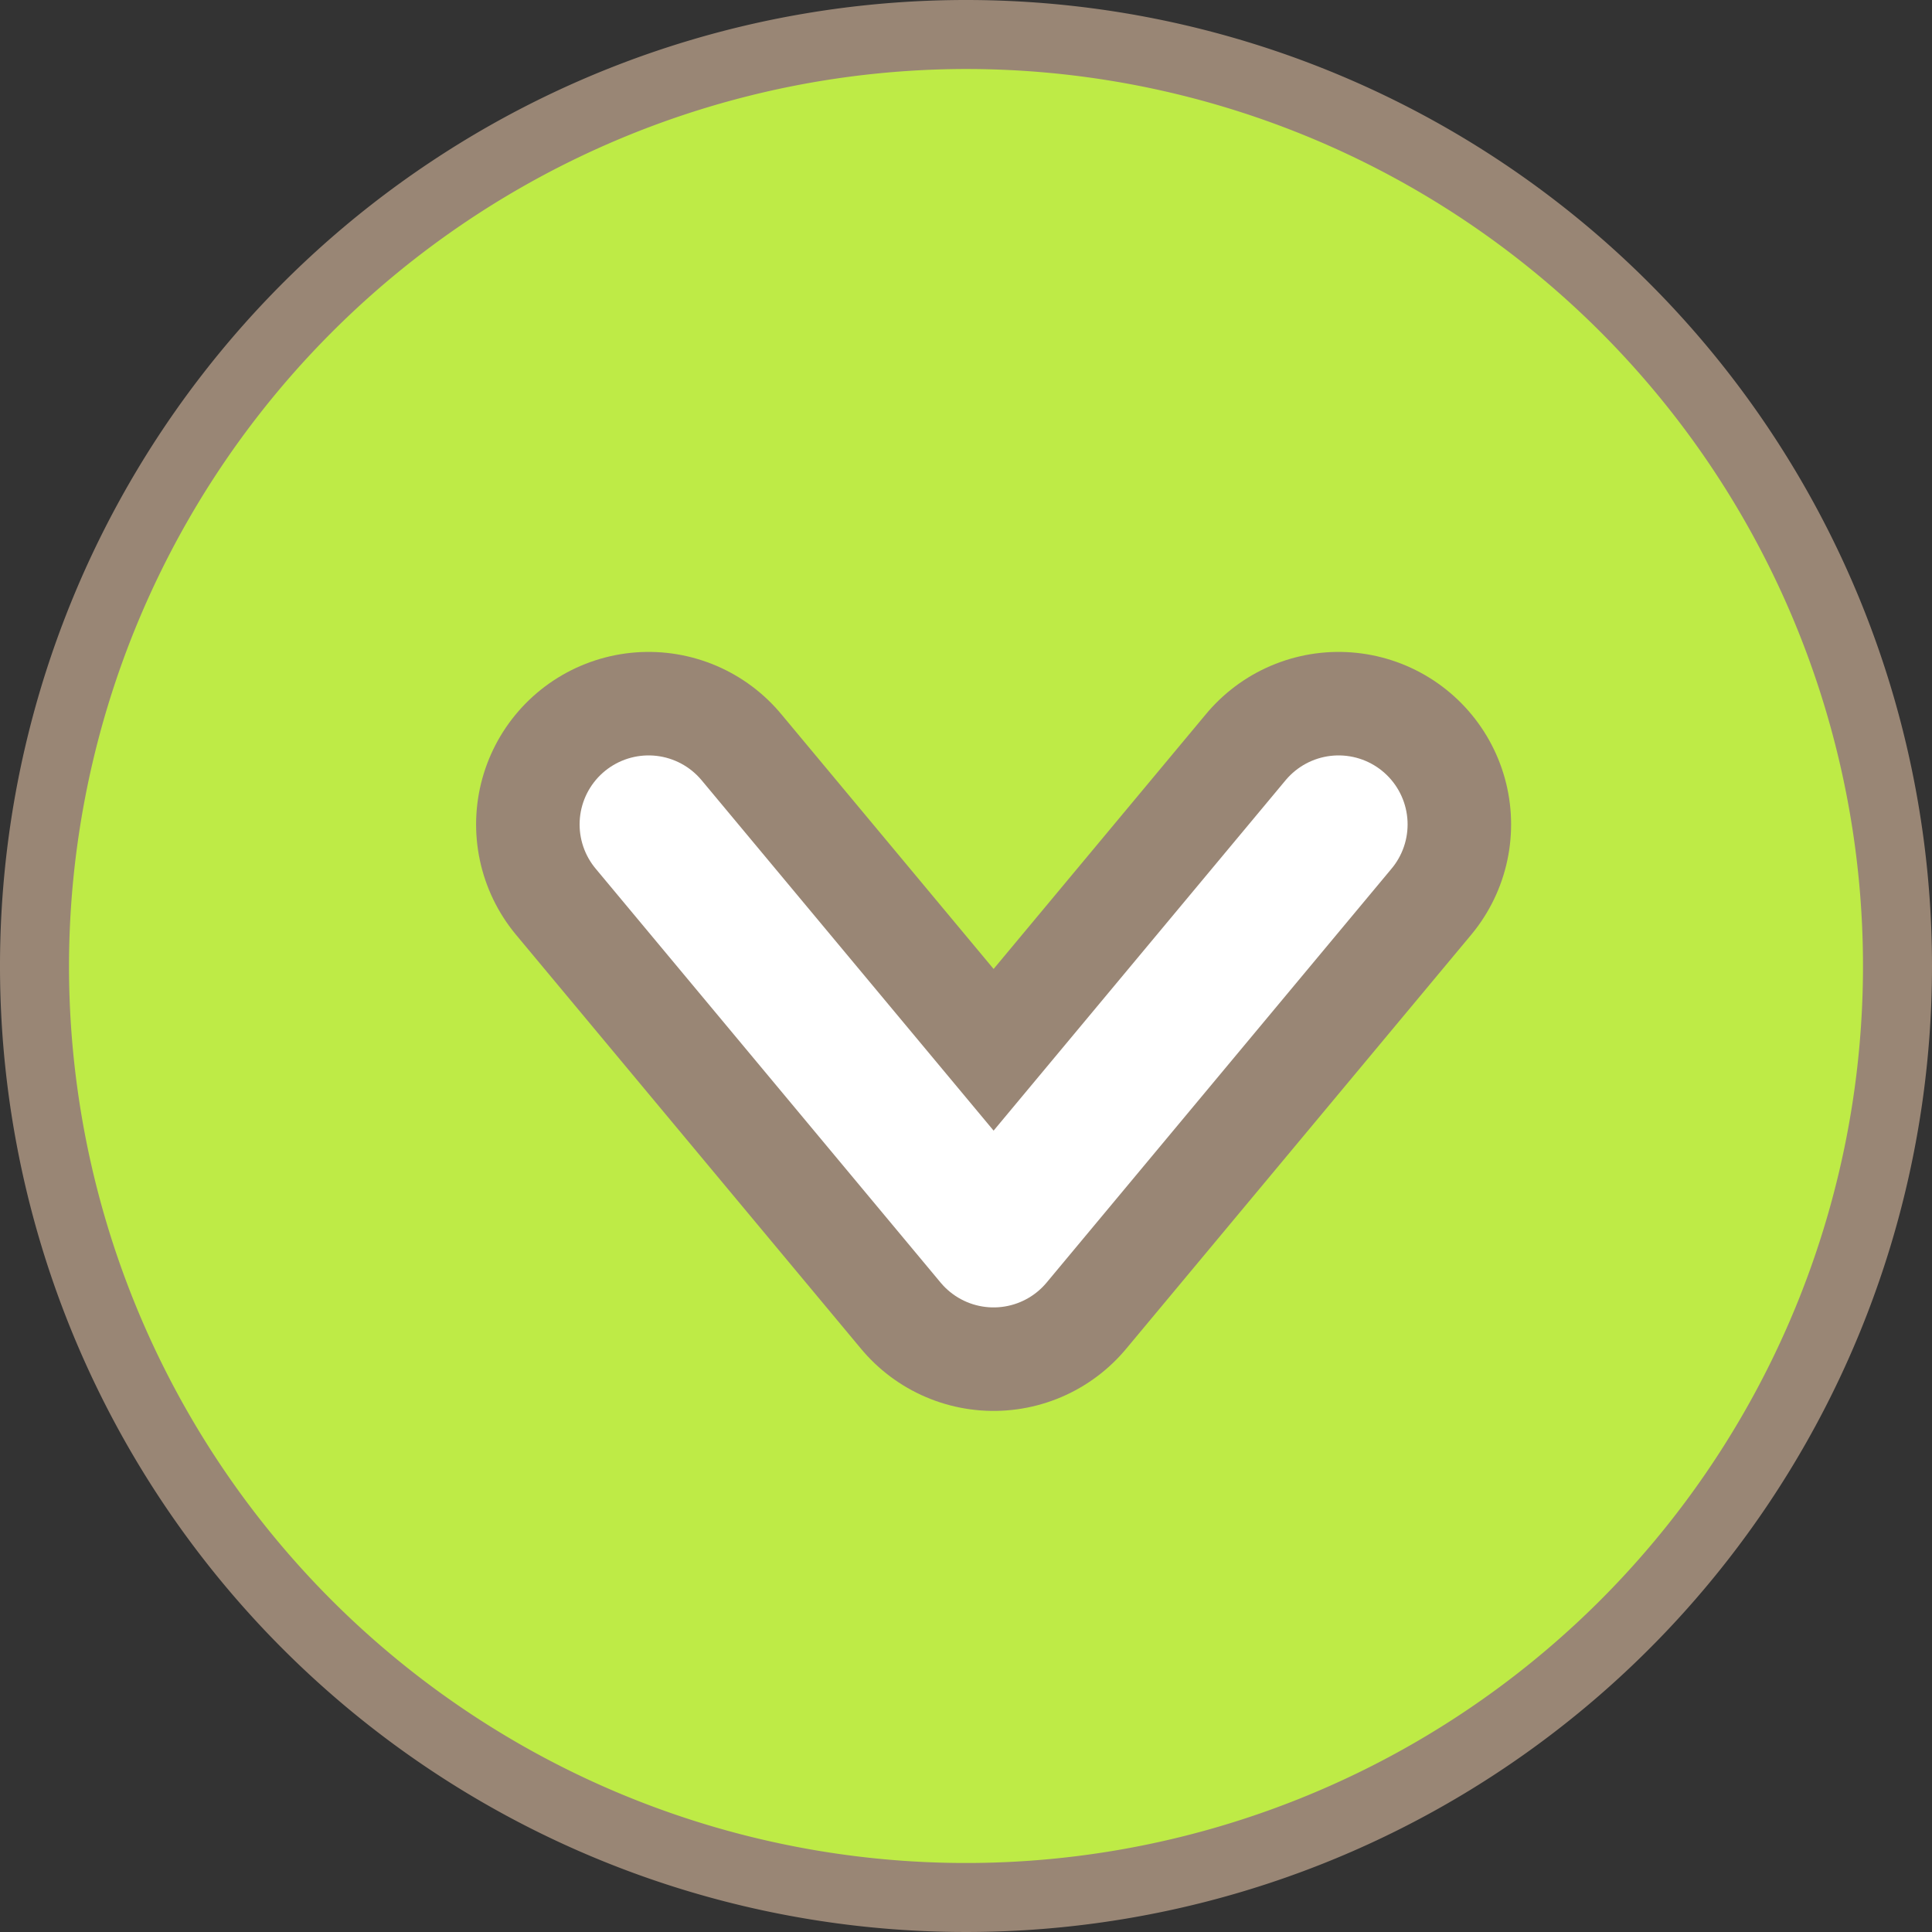
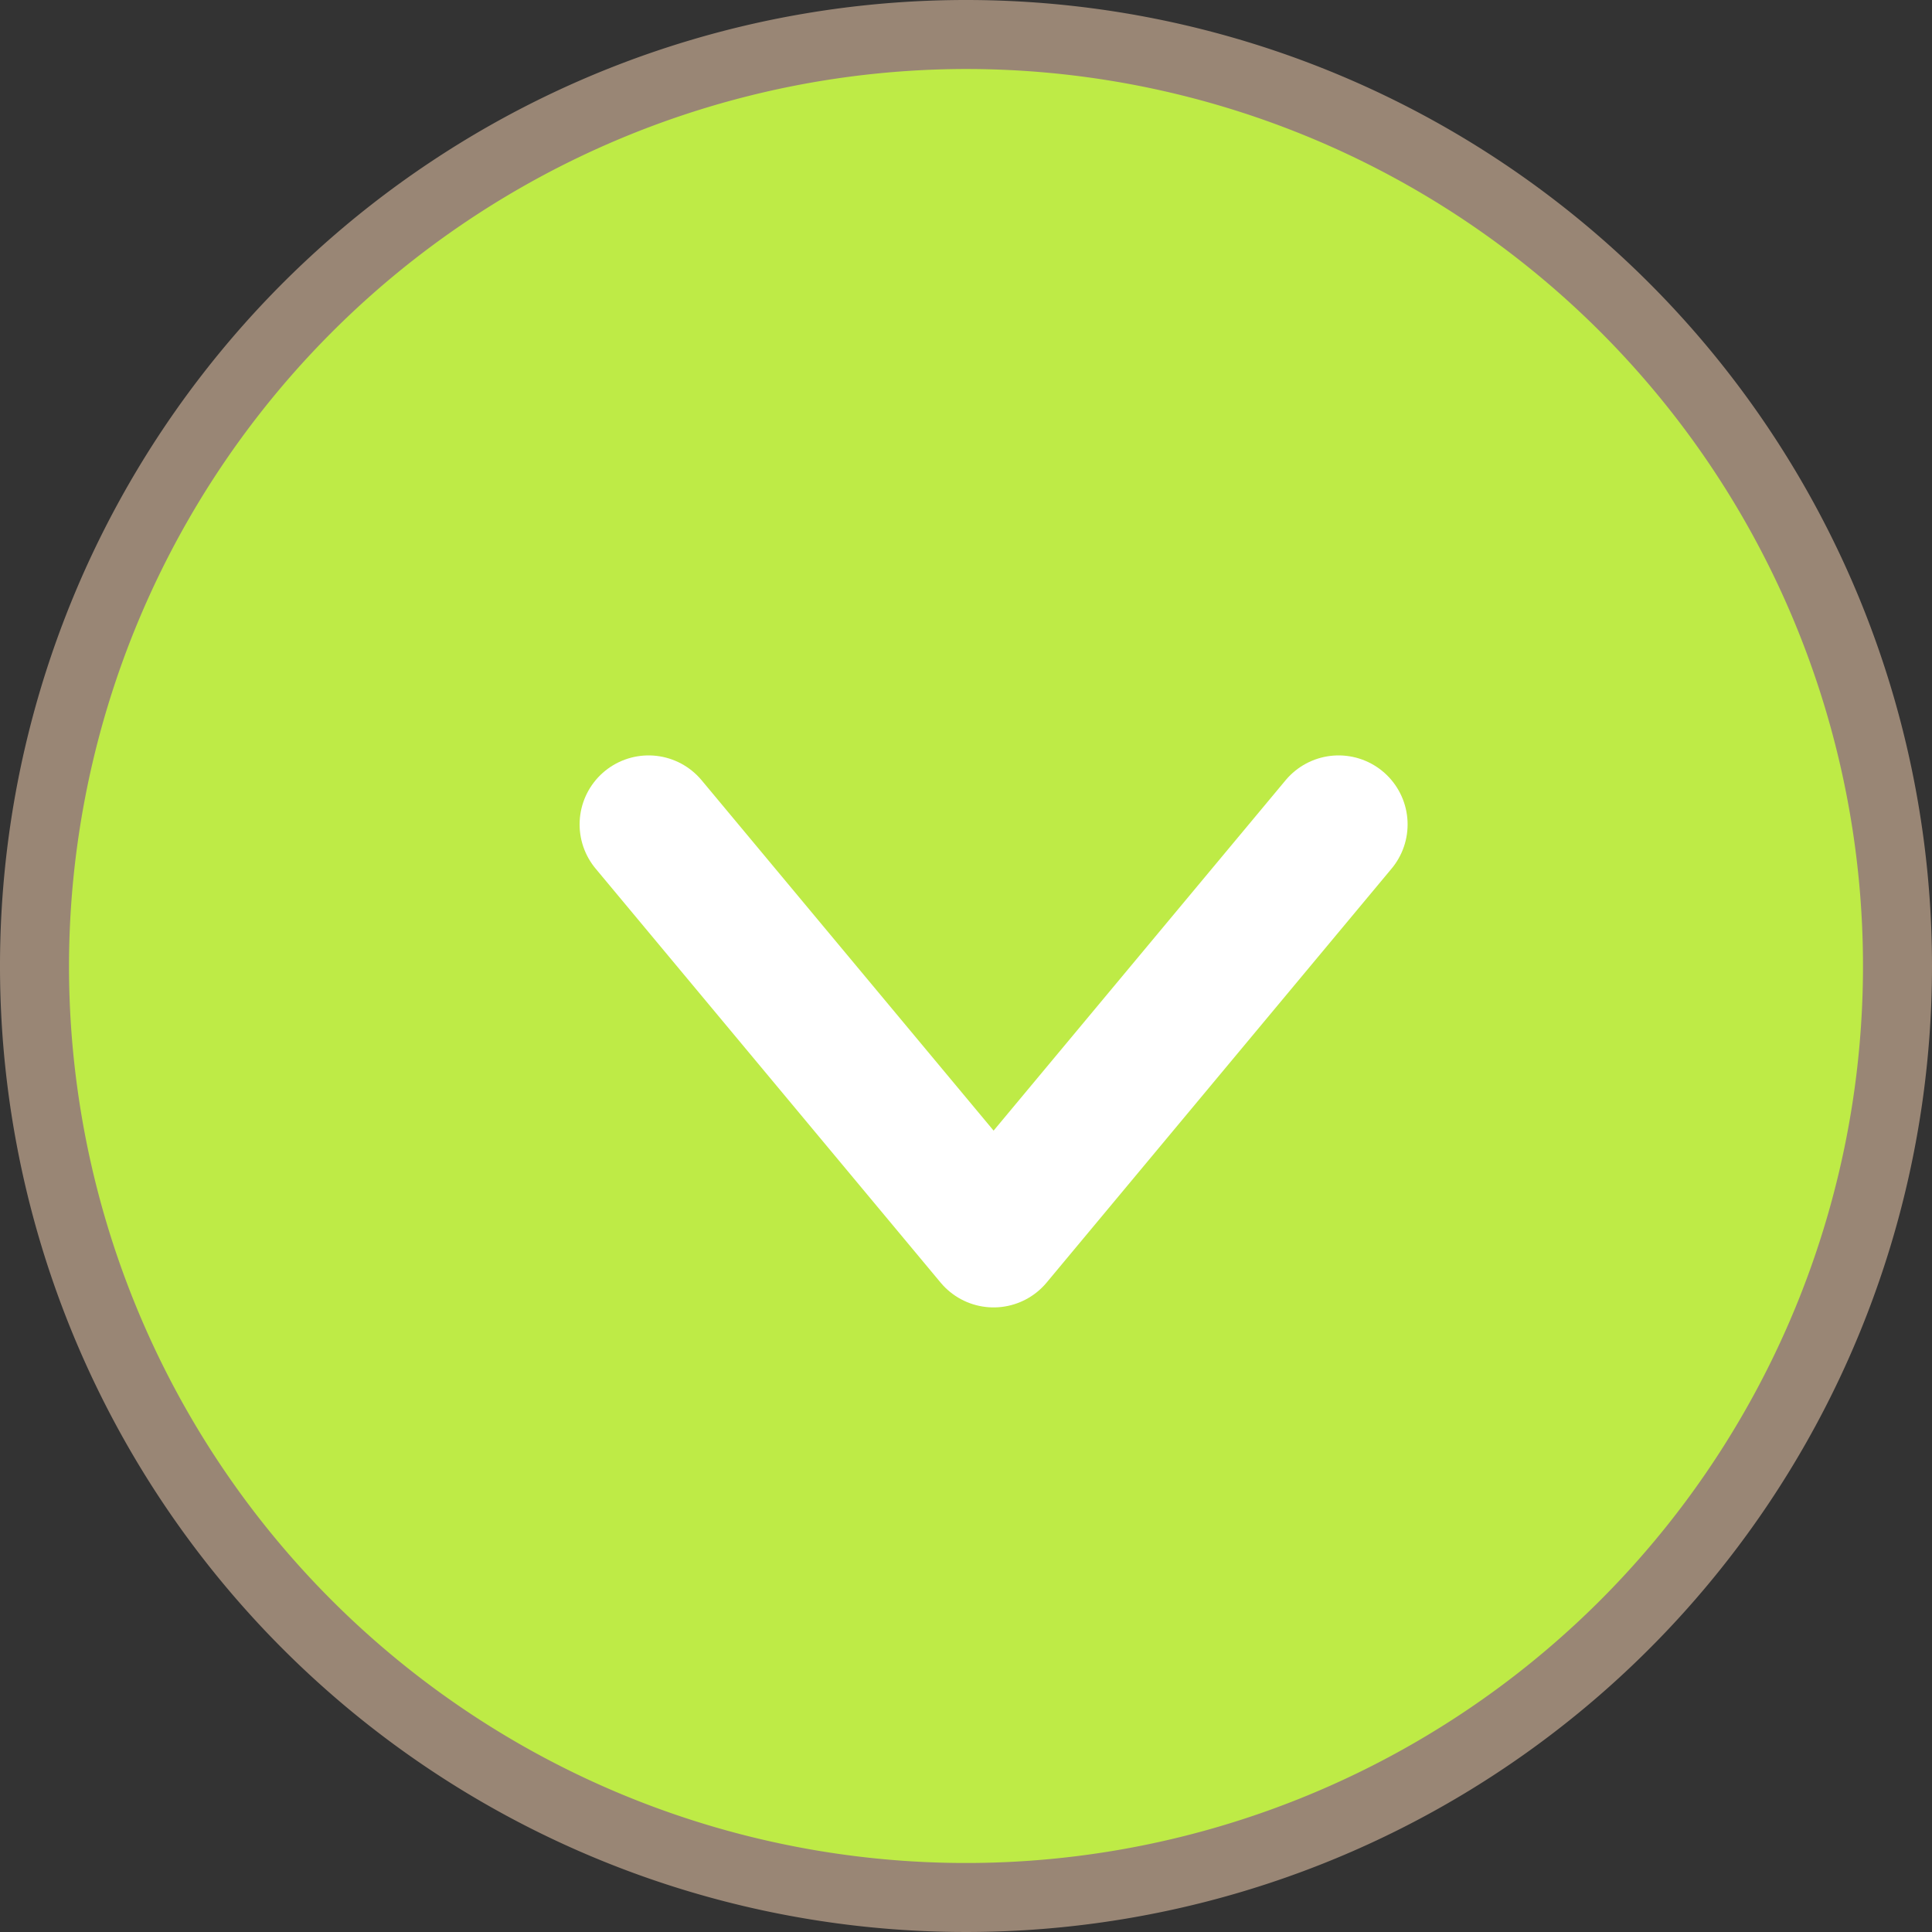
<svg xmlns="http://www.w3.org/2000/svg" width="28" height="28" viewBox="0 0 28 28">
  <rect x="0" y="0" width="28" height="28" fill="#333333" stroke="none" />
  <defs>
    <style>.a{fill:#beeb46;}.b{fill:#998675;}.c,.d{fill:none;stroke-linecap:round;stroke-linejoin:round;}.c{stroke:#998675;stroke-width:5px;}.d{stroke:#fff;stroke-width:2px;}</style>
  </defs>
  <circle class="a" cx="14" cy="14" r="13.5" />
  <path class="b" d="M14,1A13,13,0,1,1,1,14,13.015,13.015,0,0,1,14,1m0-1A14,14,0,1,0,28,14,14,14,0,0,0,14,0Z" />
-   <polyline class="c" points="9.4 11.948 14.4 17.948 19.4 11.948" />
  <polyline class="d" points="9.4 11.948 14.4 17.948 19.4 11.948" />
</svg>